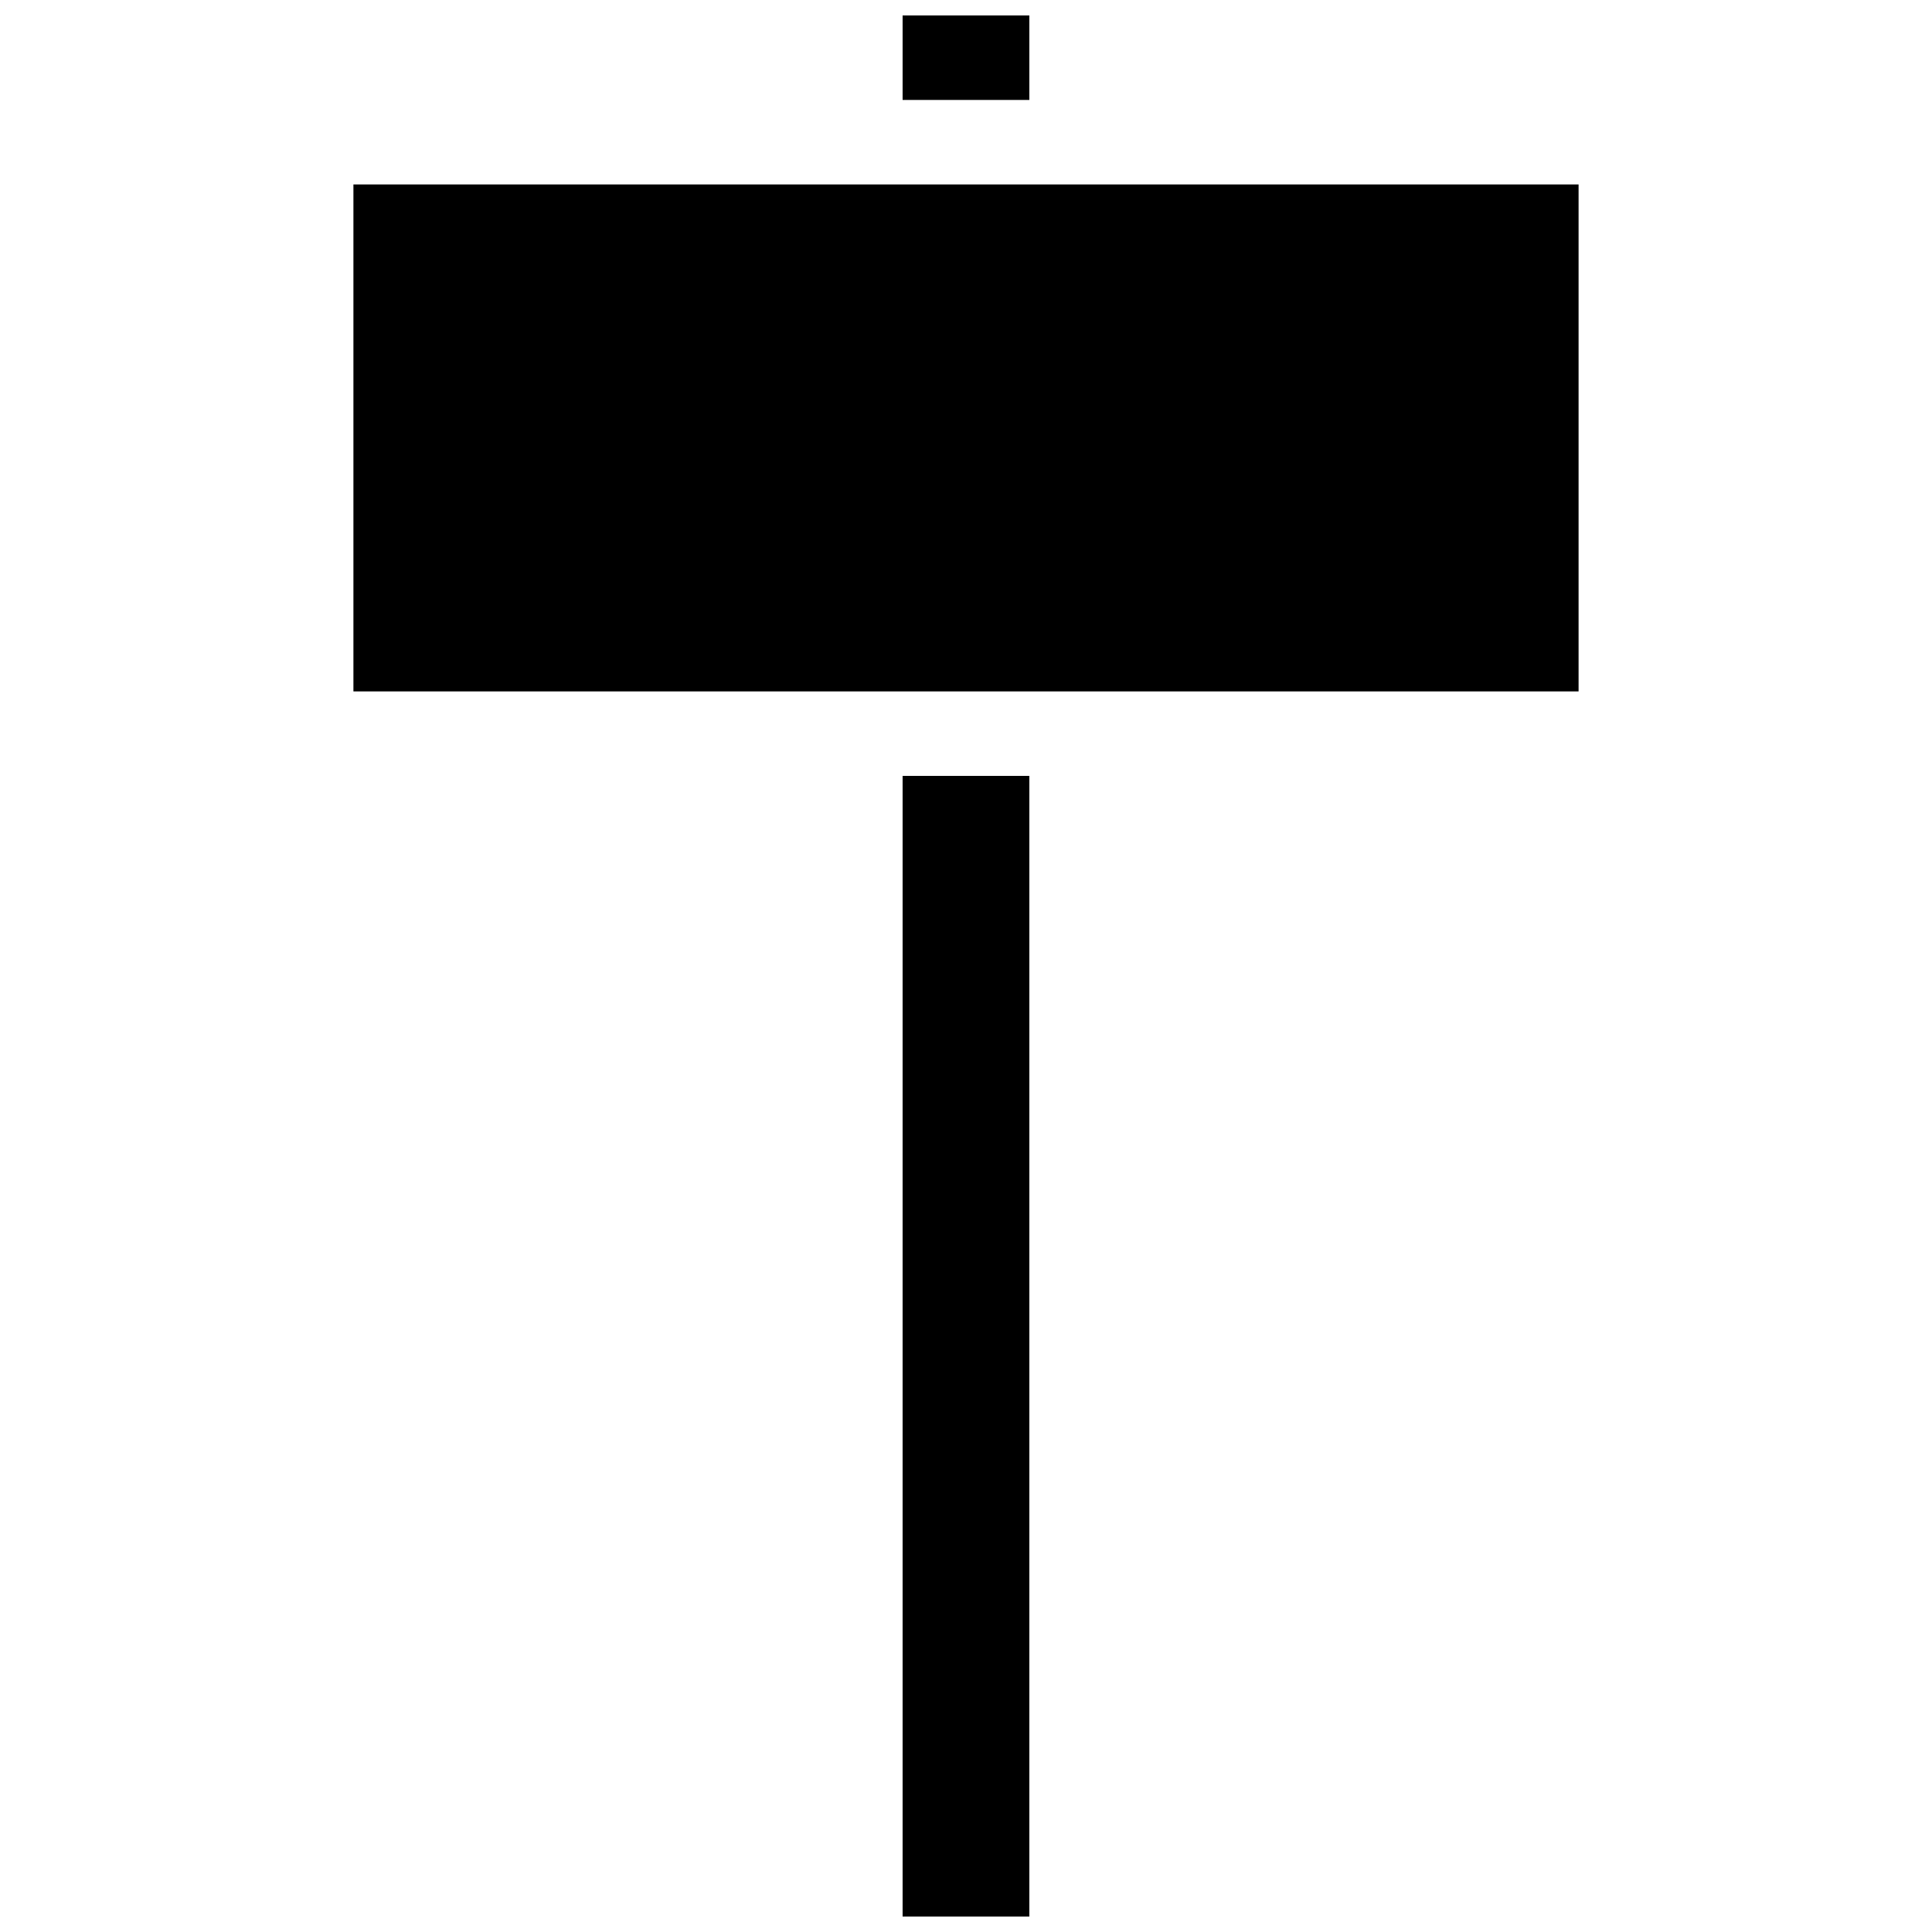
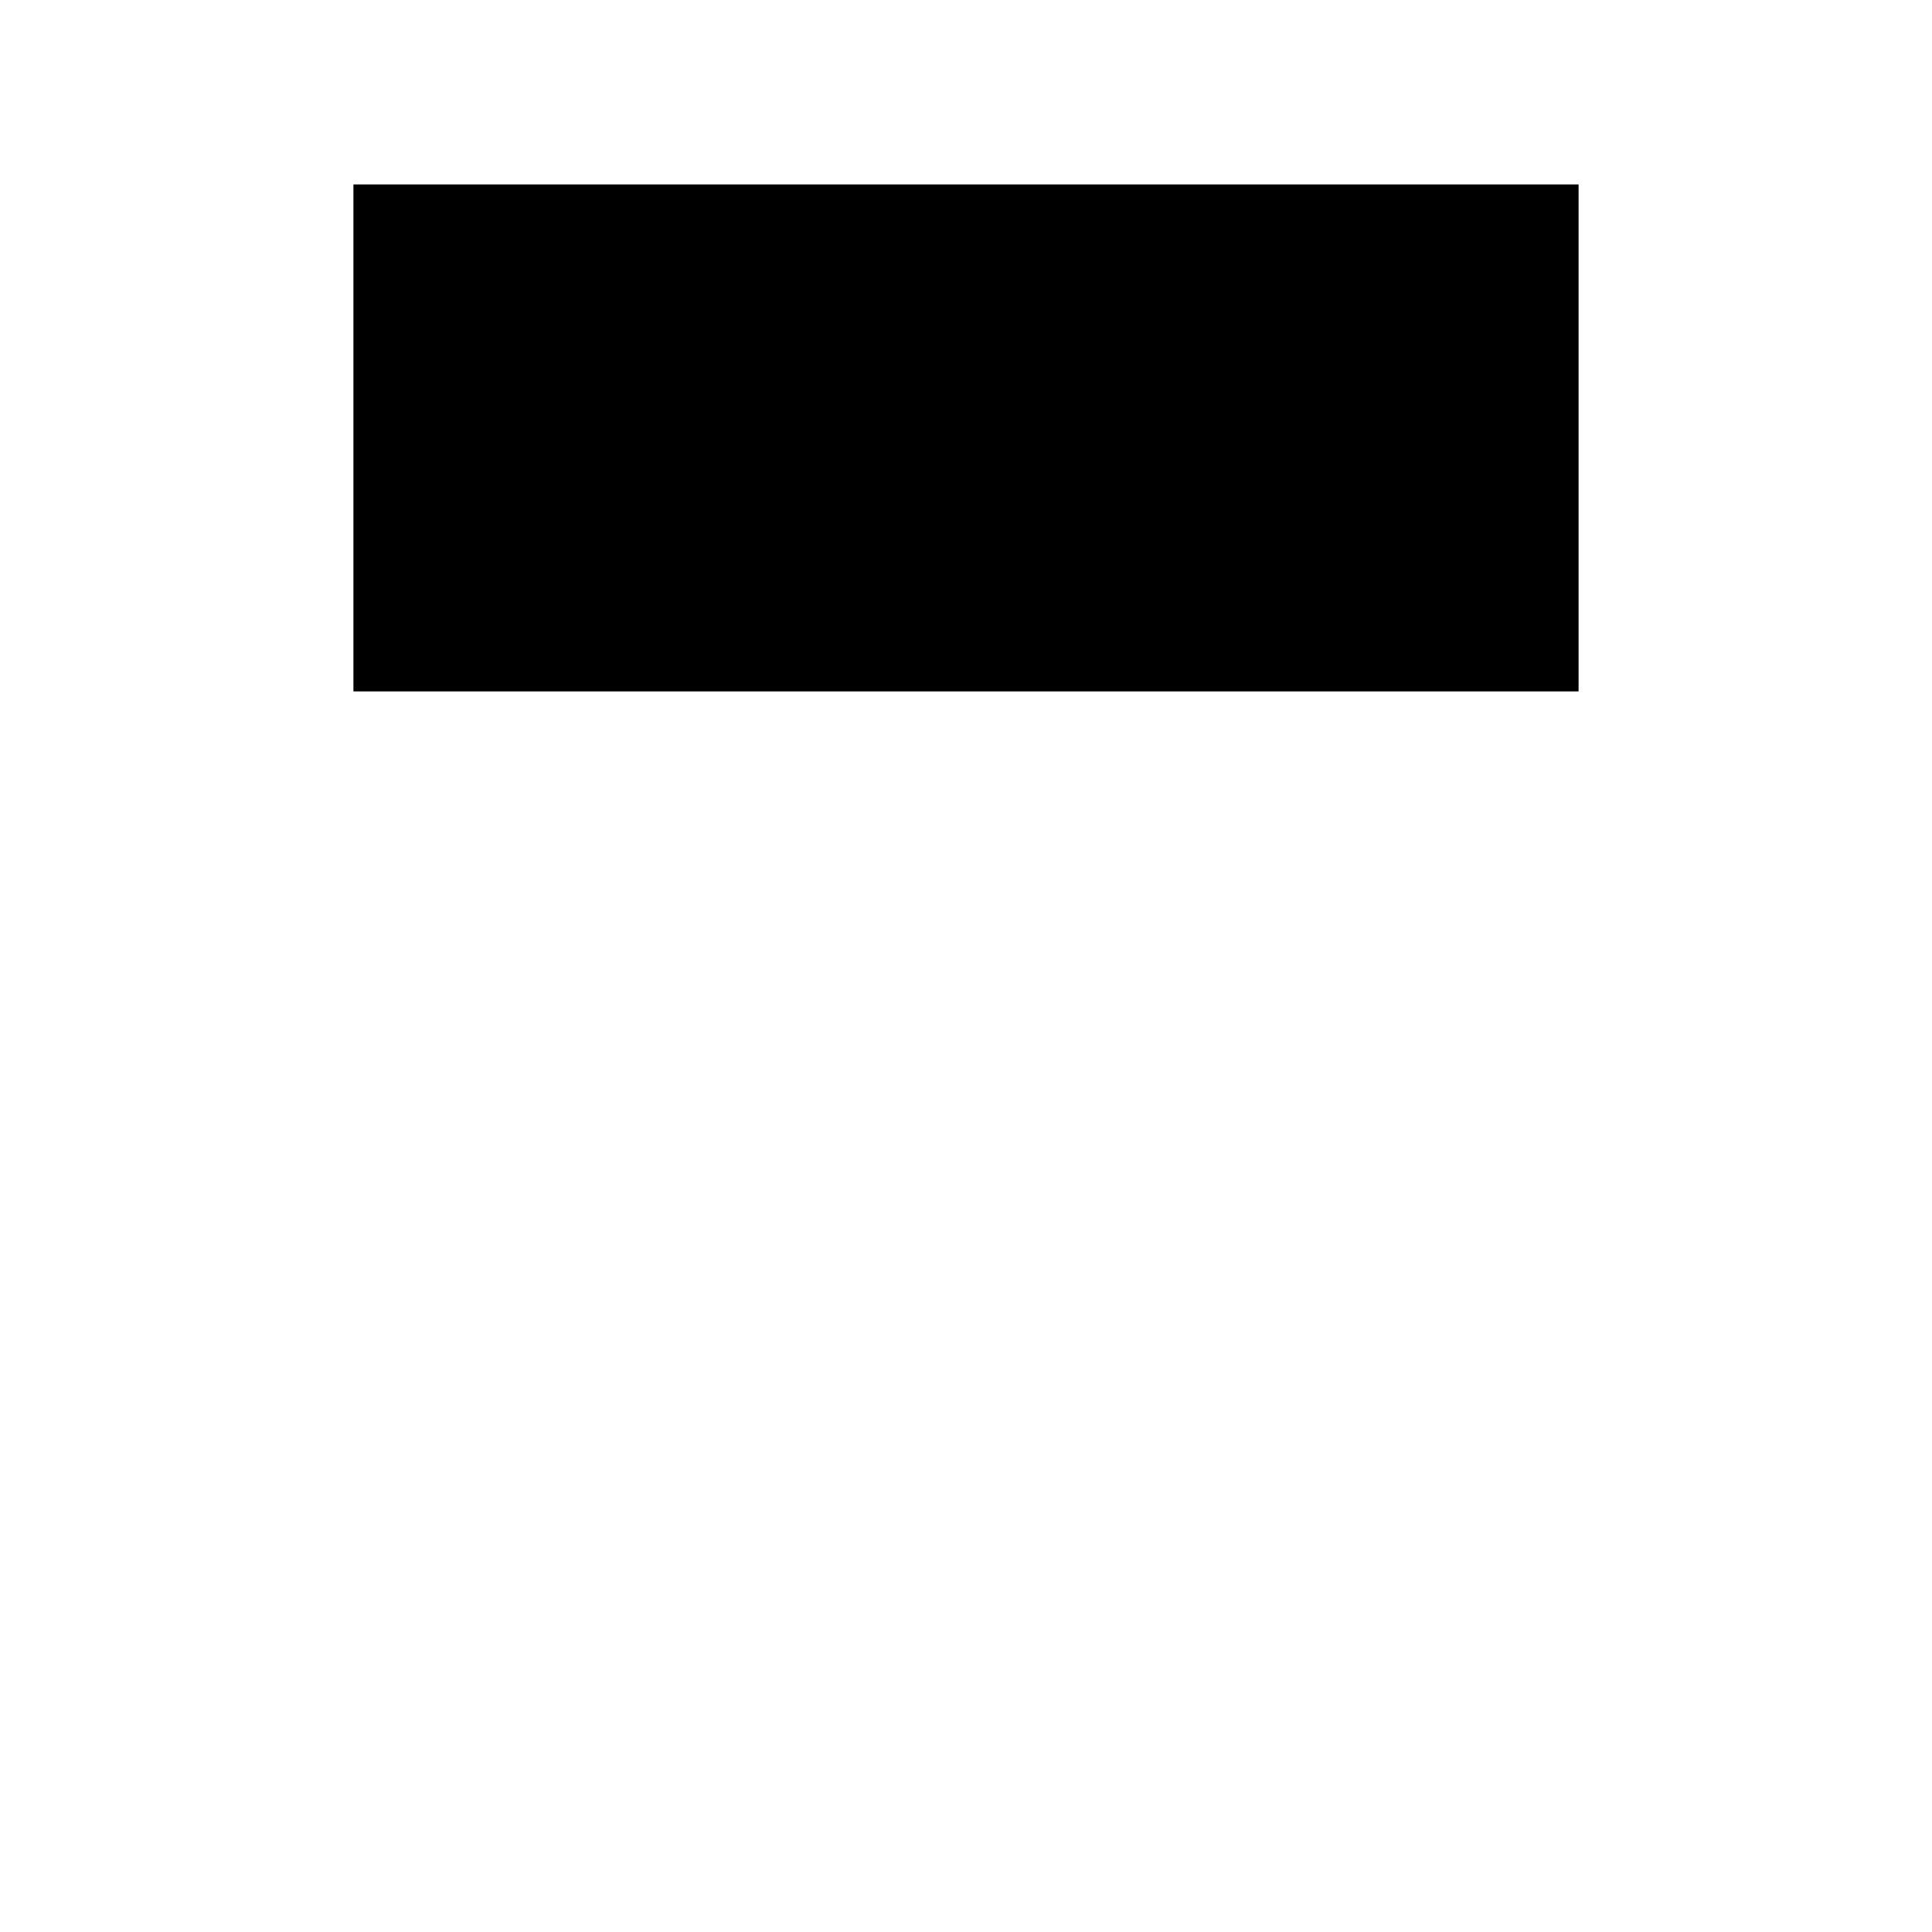
<svg xmlns="http://www.w3.org/2000/svg" width="800px" height="800px" version="1.1" viewBox="144 144 512 512">
  <defs>
    <clipPath id="b">
-       <path d="m383 148.09h34v22.906h-34z" />
-     </clipPath>
+       </clipPath>
    <clipPath id="a">
-       <path d="m383 349h34v302.9h-34z" />
-     </clipPath>
+       </clipPath>
  </defs>
  <g clip-path="url(#b)">
-     <path d="m383.2 148.09h33.586v22.391h-33.586z" />
-   </g>
+     </g>
  <g clip-path="url(#a)">
-     <path d="m383.2 349.62h33.586v302.29h-33.586z" />
-   </g>
+     </g>
  <path d="m427.99 192.88h-190.33v134.35h324.68v-134.35z" />
</svg>